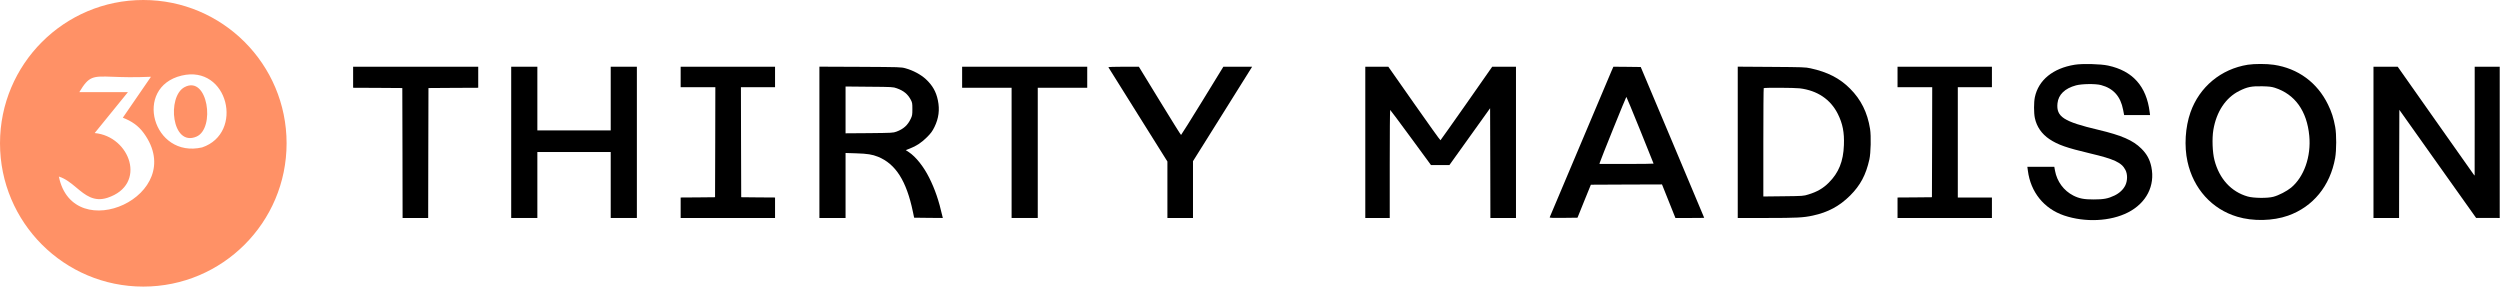
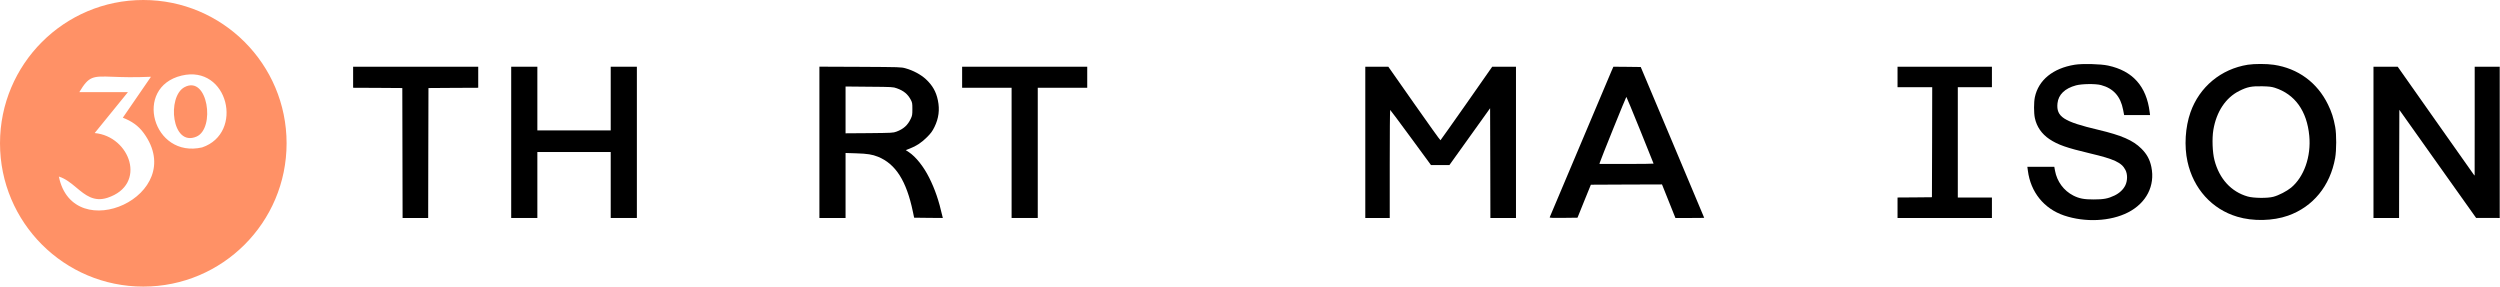
<svg xmlns="http://www.w3.org/2000/svg" width="977" height="112" viewBox="0 0 977 112" fill="none">
  <path d="M810.8 25.297C802.289 26.675 796.644 31.275 795.222 37.986C794.8 39.942 794.8 44.186 795.222 46.12C795.933 49.52 797.911 52.364 800.933 54.386C804.289 56.609 807.622 57.764 816.777 59.942C826.222 62.164 829.133 63.52 830.6 66.386C831.466 68.009 831.466 70.52 830.622 72.342C829.844 74.009 828.333 75.453 826.355 76.409C823.844 77.609 822.155 77.942 818.222 77.942C814.489 77.964 812.555 77.586 810.266 76.431C806.511 74.52 803.866 70.942 803.089 66.675L802.822 65.186H797.555H792.289L792.489 66.675C793.555 75.075 798.777 81.542 806.622 84.209C814.889 87.009 824.8 86.52 831.644 83.009C838.8 79.342 842.266 72.586 840.755 65.253C840.155 62.32 838.977 60.186 836.822 58.053C833.533 54.809 829.133 52.898 820.066 50.742C806.422 47.52 803.533 45.653 804.066 40.364C804.422 36.986 806.933 34.542 811.289 33.364C813.622 32.742 818.977 32.675 821.111 33.253C825.933 34.542 828.733 37.697 829.711 42.898L830.111 44.964H835.177H840.244L840.089 43.786C838.844 33.72 833.466 27.698 823.866 25.631C820.955 24.986 813.777 24.809 810.8 25.297Z" fill="black" />
  <path d="M878.444 25.297C867.978 26.964 859.556 33.942 856.044 43.875C854 49.697 853.533 57.075 854.867 63.142C857.178 73.742 864.422 81.764 874.333 84.697C880.467 86.542 888.244 86.364 894.178 84.275C903.956 80.808 910.622 72.653 912.578 61.742C913.111 58.719 913.133 52.564 912.6 49.631C911.978 46.186 911.178 43.675 909.778 40.853C905.6 32.253 898.044 26.72 888.622 25.32C885.8 24.897 881.067 24.897 878.444 25.297ZM889 34.297C896.867 36.831 901.556 43.342 902.467 53.097C903.222 61.186 900.422 69.142 895.356 73.342C893.667 74.719 890.556 76.342 888.444 76.897C886.178 77.519 880.667 77.453 878.378 76.786C871.933 74.942 867.311 69.875 865.422 62.631C864.622 59.608 864.422 54.097 864.978 50.764C866.178 43.631 869.8 38.186 875.089 35.542C878.244 33.964 879.867 33.631 884.111 33.719C886.822 33.786 887.733 33.897 889 34.297Z" fill="black" />
-   <path d="M138 30.186V34.297L147.622 34.342L157.222 34.408L157.289 59.786L157.333 85.186H162.333H167.333L167.378 59.786L167.444 34.408L177.178 34.342L186.889 34.297V30.186V26.075H162.444H138V30.186Z" fill="black" />
+   <path d="M138 30.186V34.297L147.622 34.342L157.222 34.408L157.333 85.186H162.333H167.333L167.378 59.786L167.444 34.408L177.178 34.342L186.889 34.297V30.186V26.075H162.444H138V30.186Z" fill="black" />
  <path d="M199.778 55.63V85.186H204.889H210V72.297V59.408H224.333H238.667V72.297V85.186H243.778H248.889V55.63V26.075H243.778H238.667V38.519V50.964H224.333H210V38.519V26.075H204.889H199.778V55.63Z" fill="black" />
-   <path d="M266 30.075V34.075H272.778H279.556L279.511 55.564L279.444 77.075L272.733 77.142L266 77.186V81.186V85.186H284.444H302.889V81.186V77.186L296.289 77.142L289.667 77.075L289.6 55.564L289.556 34.075H296.222H302.889V30.075V26.075H284.444H266V30.075Z" fill="black" />
  <path d="M320.222 55.63V85.186H325.333H330.444V72.497V59.786L334.622 59.919C339 60.053 340.867 60.364 343.111 61.253C350.022 64.053 354.244 70.675 356.756 82.742L357.244 85.075L362.844 85.142L368.444 85.186L368.311 84.586C366.889 78.319 365.378 73.942 363.133 69.453C360.933 65.053 357.911 61.275 355.178 59.453L353.978 58.675L355.556 58.053C358.156 57.053 360.178 55.697 362.267 53.608C363.844 52.031 364.356 51.297 365.2 49.608C366.844 46.253 367.289 42.875 366.533 39.253C365.844 35.853 364.444 33.386 361.844 30.964C359.911 29.164 356.867 27.519 353.889 26.697C352.133 26.208 351.889 26.208 336.178 26.119L320.222 26.053V55.63ZM350.444 34.497C353.156 35.453 354.756 36.764 355.956 39.031C356.511 40.097 356.556 40.386 356.556 42.63C356.556 44.831 356.489 45.208 355.933 46.386C354.756 48.919 353.089 50.431 350.311 51.453C349.044 51.919 348.644 51.942 339.733 52.031L330.444 52.097V42.964V33.808L339.733 33.897C348.733 33.964 349.044 33.986 350.444 34.497Z" fill="black" />
  <path d="M376 30.186V34.297H385.667H395.333V59.742V85.186H400.444H405.556V59.742V34.297H415.222H424.889V30.186V26.075H400.444H376V30.186Z" fill="black" />
-   <path d="M433.155 26.275C433.2 26.364 438.4 34.697 444.733 44.786L456.222 63.119V74.164V85.186H461.222H466.222V74.097V62.986L476.711 46.253C482.466 37.053 487.666 28.742 488.266 27.786L489.333 26.075H483.711H478.089L469.911 39.408C465.4 46.742 461.644 52.742 461.555 52.742C461.444 52.742 457.711 46.742 453.222 39.408L445.066 26.075H439.066C435.778 26.075 433.111 26.164 433.155 26.275Z" fill="black" />
  <path d="M533.556 55.63V85.186H538.333H543.111V64.075C543.111 52.453 543.178 42.964 543.289 42.964C543.378 42.986 547 47.831 551.333 53.742L559.222 64.497L562.822 64.519H566.422L574.378 53.408L582.333 42.297L582.4 63.742L582.445 85.186H587.445H592.445V55.63V26.075H587.8H583.156L573.133 40.408C567.6 48.275 563.022 54.764 562.933 54.808C562.845 54.875 558.222 48.431 552.667 40.497L542.556 26.075H538.067H533.556V55.63Z" fill="black" />
  <path d="M629.711 27.897C628.644 30.408 605.755 84.564 605.622 84.919C605.533 85.142 606.644 85.186 611 85.142L616.489 85.075L619.089 78.63L621.711 72.186L635.6 72.119L649.511 72.075L652.133 78.63L654.755 85.186H660.378C663.466 85.186 666 85.164 666 85.119C666 85.075 660.422 71.786 653.6 55.608L641.2 26.186L635.844 26.119L630.511 26.075L629.711 27.897ZM640.955 50.831C643.866 57.986 646.222 63.875 646.222 63.942C646.222 64.008 641.466 64.075 635.644 64.075H625.066L625.2 63.564C625.422 62.653 635.444 37.853 635.578 37.853C635.644 37.853 638.066 43.697 640.955 50.831Z" fill="black" />
-   <path d="M679.111 55.608V85.186H690.422C702.089 85.186 704.8 85.053 708.422 84.253C714.378 82.986 718.889 80.542 723.022 76.43C727.044 72.408 729.2 68.364 730.555 62.297C731.111 59.786 731.266 53.208 730.822 50.386C729.8 43.964 727.289 38.919 723 34.63C718.978 30.586 714.2 28.142 707.555 26.697C705.578 26.253 704.578 26.23 692.289 26.142L679.111 26.053V55.608ZM703.333 34.519C710.222 35.364 715.355 38.808 718.222 44.519C720.111 48.297 720.8 51.742 720.6 56.719C720.378 63.053 718.578 67.519 714.666 71.408C712.489 73.586 710.133 74.964 706.755 75.986C704.778 76.608 704.733 76.608 696.955 76.697L689.111 76.786V55.675C689.111 44.075 689.178 34.519 689.266 34.453C689.489 34.208 701.266 34.275 703.333 34.519Z" fill="black" />
  <path d="M741.556 30.075V34.075H748.333H755.111L755.067 55.564L755 77.075L748.289 77.142L741.556 77.186V81.186V85.186H760H778.445V81.186V77.186H771.778H765.111V55.63V34.075H771.778H778.445V30.075V26.075H760H741.556V30.075Z" fill="black" />
  <path d="M927.556 55.63V85.186H932.556H937.556L937.6 64.053L937.667 42.919L952.667 64.053L967.667 85.164H972.289L976.889 85.186V55.63V26.075H972H967.111V47.342L967.089 68.63L966.645 68.097C966.4 67.808 959.645 58.23 951.622 46.808L937.022 26.075H932.289H927.556V55.63Z" fill="black" />
  <path fill-rule="evenodd" clip-rule="evenodd" d="M112 56C112 86.928 86.928 112 56 112C25.072 112 0 86.928 0 56C0 25.072 25.072 0 56 0C86.928 0 112 25.072 112 56ZM31 36H50L37 52C50.86 53.258 57.636 72.173 41.999 77.293C36.69 79.032 33.314 76.217 29.855 73.332C27.752 71.578 25.618 69.798 23 69C28.561 96.563 73.884 76.347 56.197 52.04C54.018 49.045 51.377 47.312 48 46L59 30C52.277 30.306 47.557 30.133 44.088 30.006C36.206 29.717 34.785 29.665 31 36ZM71 29.534C51.953 34.071 59.726 62.04 79 57.606C95.5 52 89.17 25.206 71 29.534ZM72.134 34.047C65.165 37.718 67.079 57.543 76.773 53.392C84.22 50.204 81.227 29.257 72.134 34.047Z" fill="#FF9166" />
</svg>